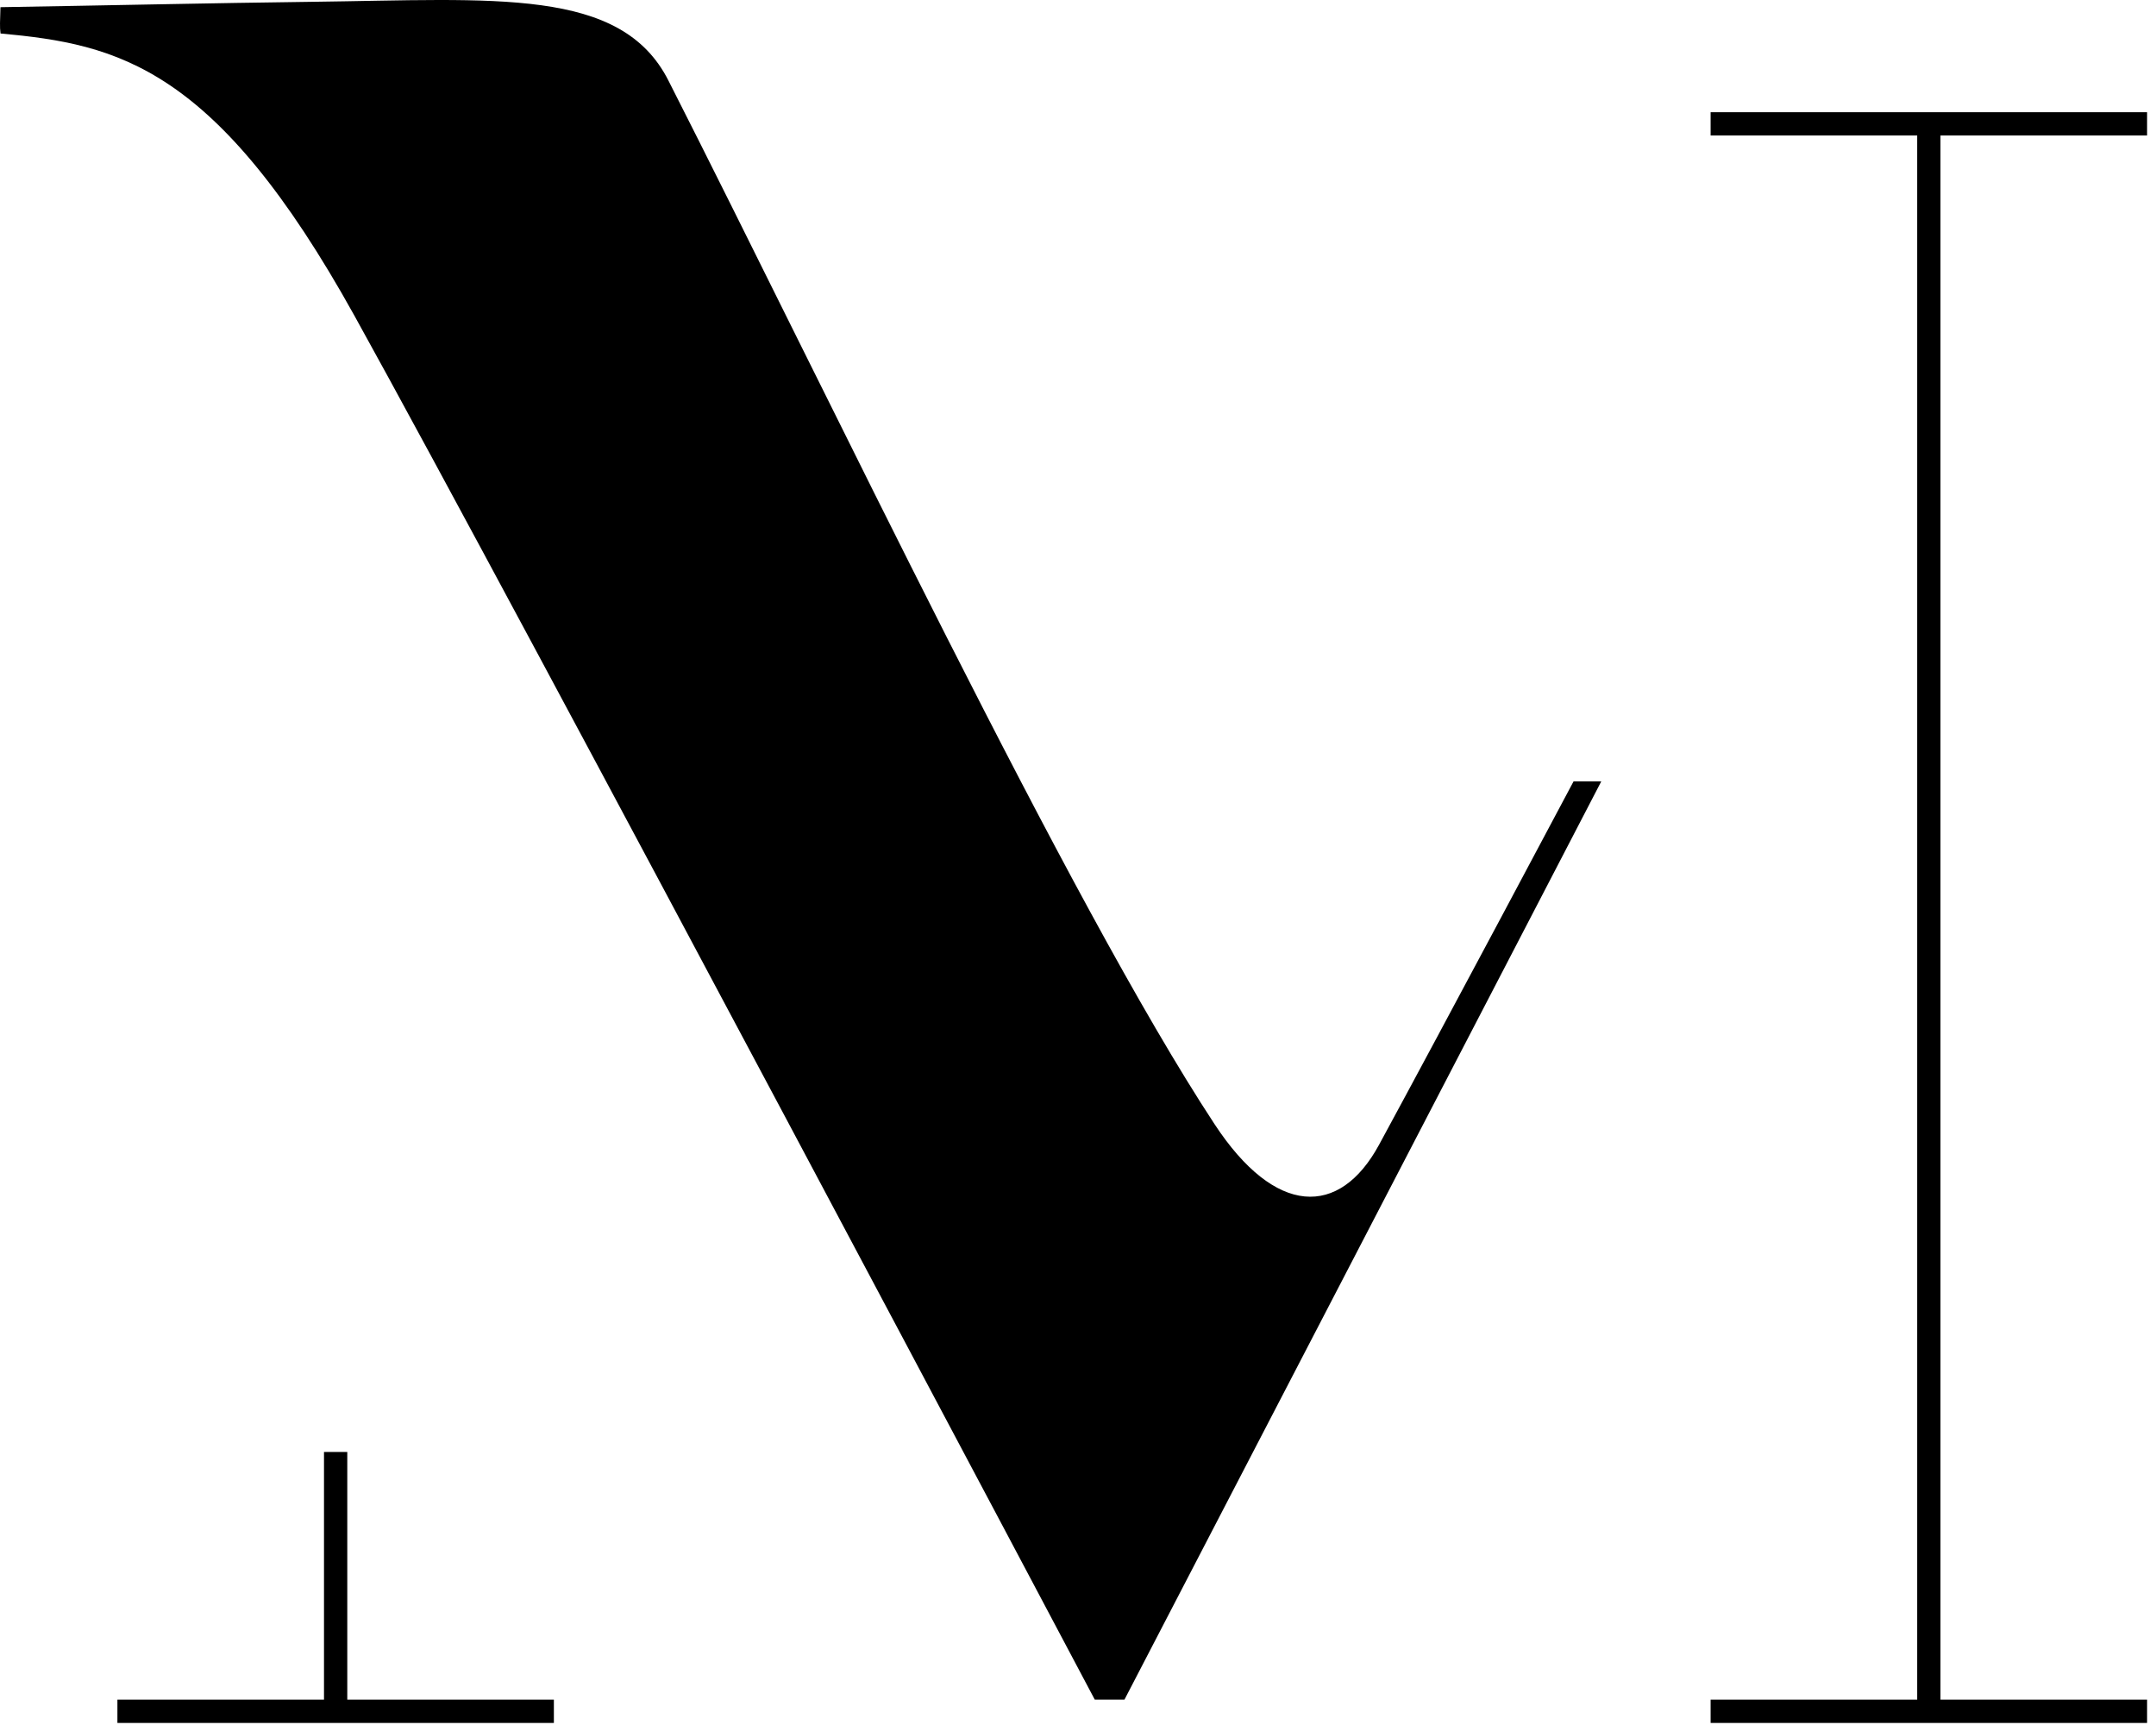
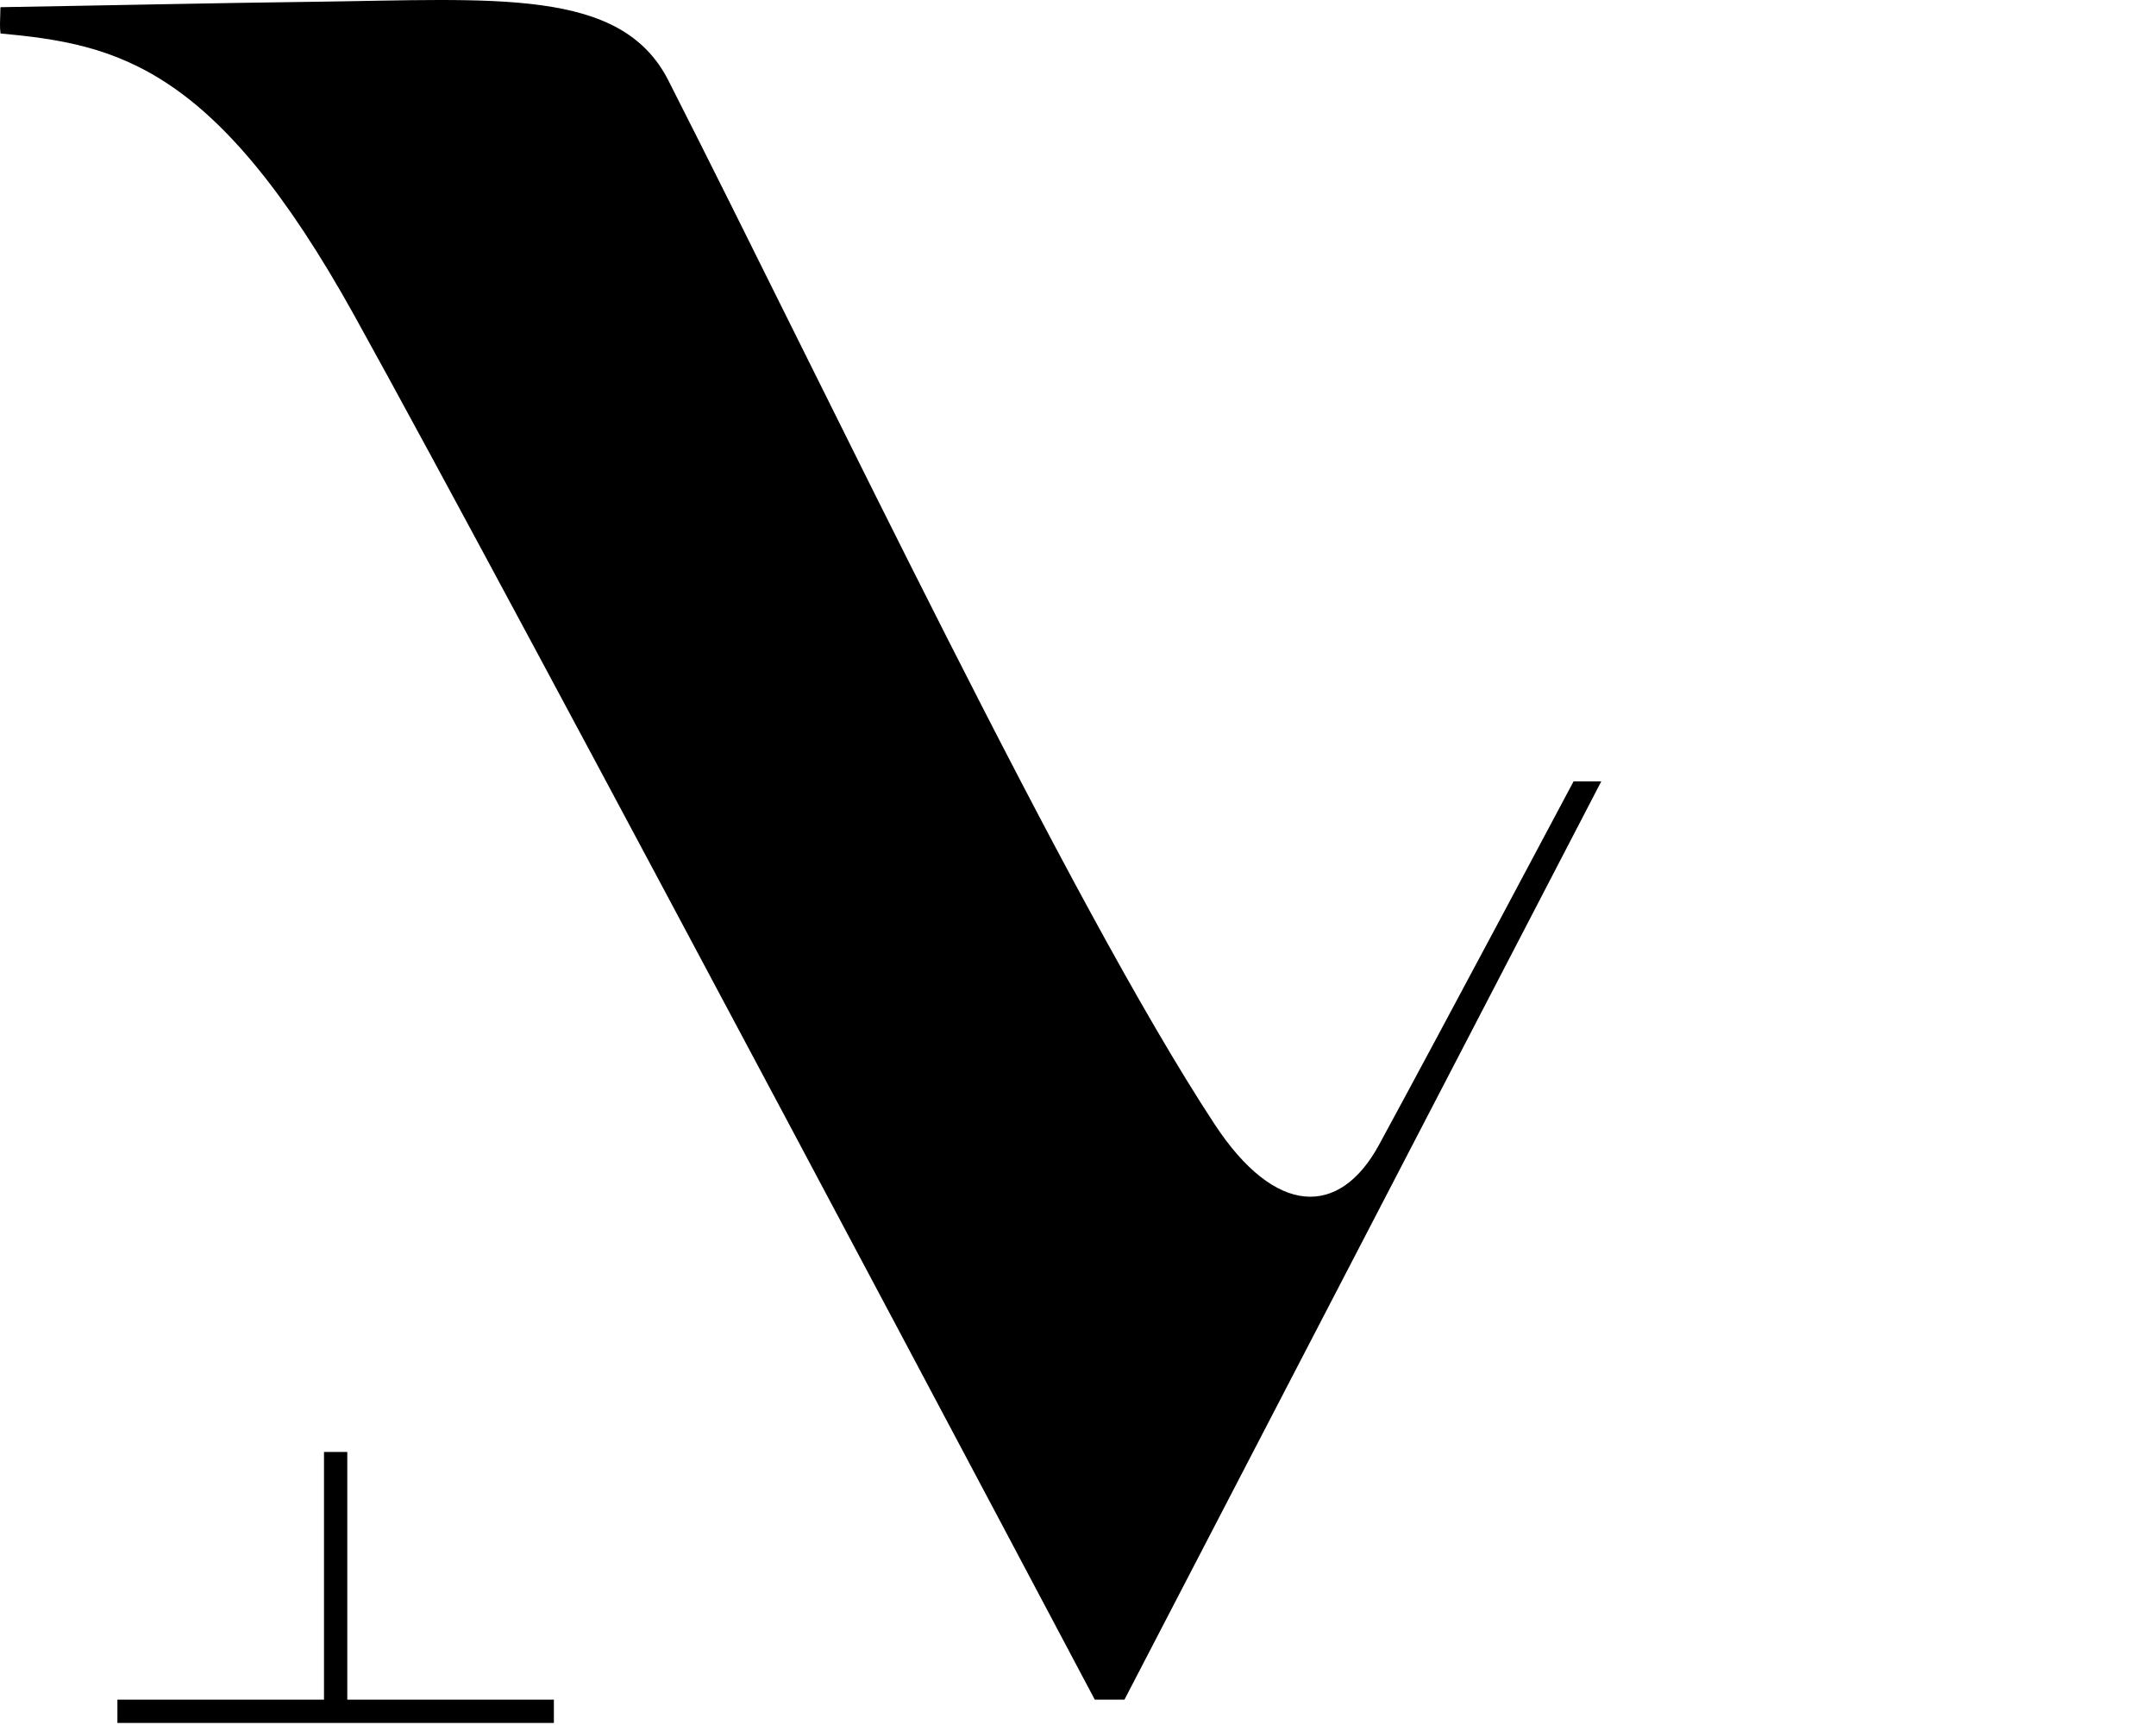
<svg xmlns="http://www.w3.org/2000/svg" width="210px" height="168px" viewBox="0 0 210 168" version="1.1">
  <title>logo-monogram</title>
  <desc>Created with Sketch.</desc>
  <defs />
  <g id="site" stroke="none" stroke-width="1" fill="none" fill-rule="evenodd">
    <g id="Desktop-HD-Copy" transform="translate(-614, -121)" fill="#000000">
      <g id="logo-monogram" transform="translate(614, 121)">
        <path d="M34.502,30.709 C21.045,6.46 11.505,4.31 0.052,3.261 C-0.037,2.592 0.008,2.103 0.044,0.7 C9.419,0.548 20.855,0.293 30.435,0.175 C48.27,-0.045 60.479,-1.259 65.1,7.833 C80.839,38.796 104.018,87.747 118.307,109.492 C124.208,118.474 130.465,118.595 134.324,111.49 C140.725,99.706 153.271,76.096 153.271,76.096 L155.968,76.1 L109.524,165.532 L106.635,165.532 C106.635,165.532 50.12,58.854 34.502,30.709 Z" id="Fill-1" />
-         <polygon id="Fill-2" points="166.618 10.929 209.131 10.929 209.131 13.197 189.008 13.197 189.008 165.532 209.131 165.532 209.131 167.8 166.618 167.8 166.618 165.532 186.74 165.532 186.74 13.197 166.618 13.197" />
        <polygon id="Fill-3" points="11.436 165.532 31.558 165.532 31.558 141.408 33.826 141.408 33.826 165.532 53.949 165.532 53.949 167.8 11.436 167.8" />
      </g>
    </g>
  </g>
</svg>